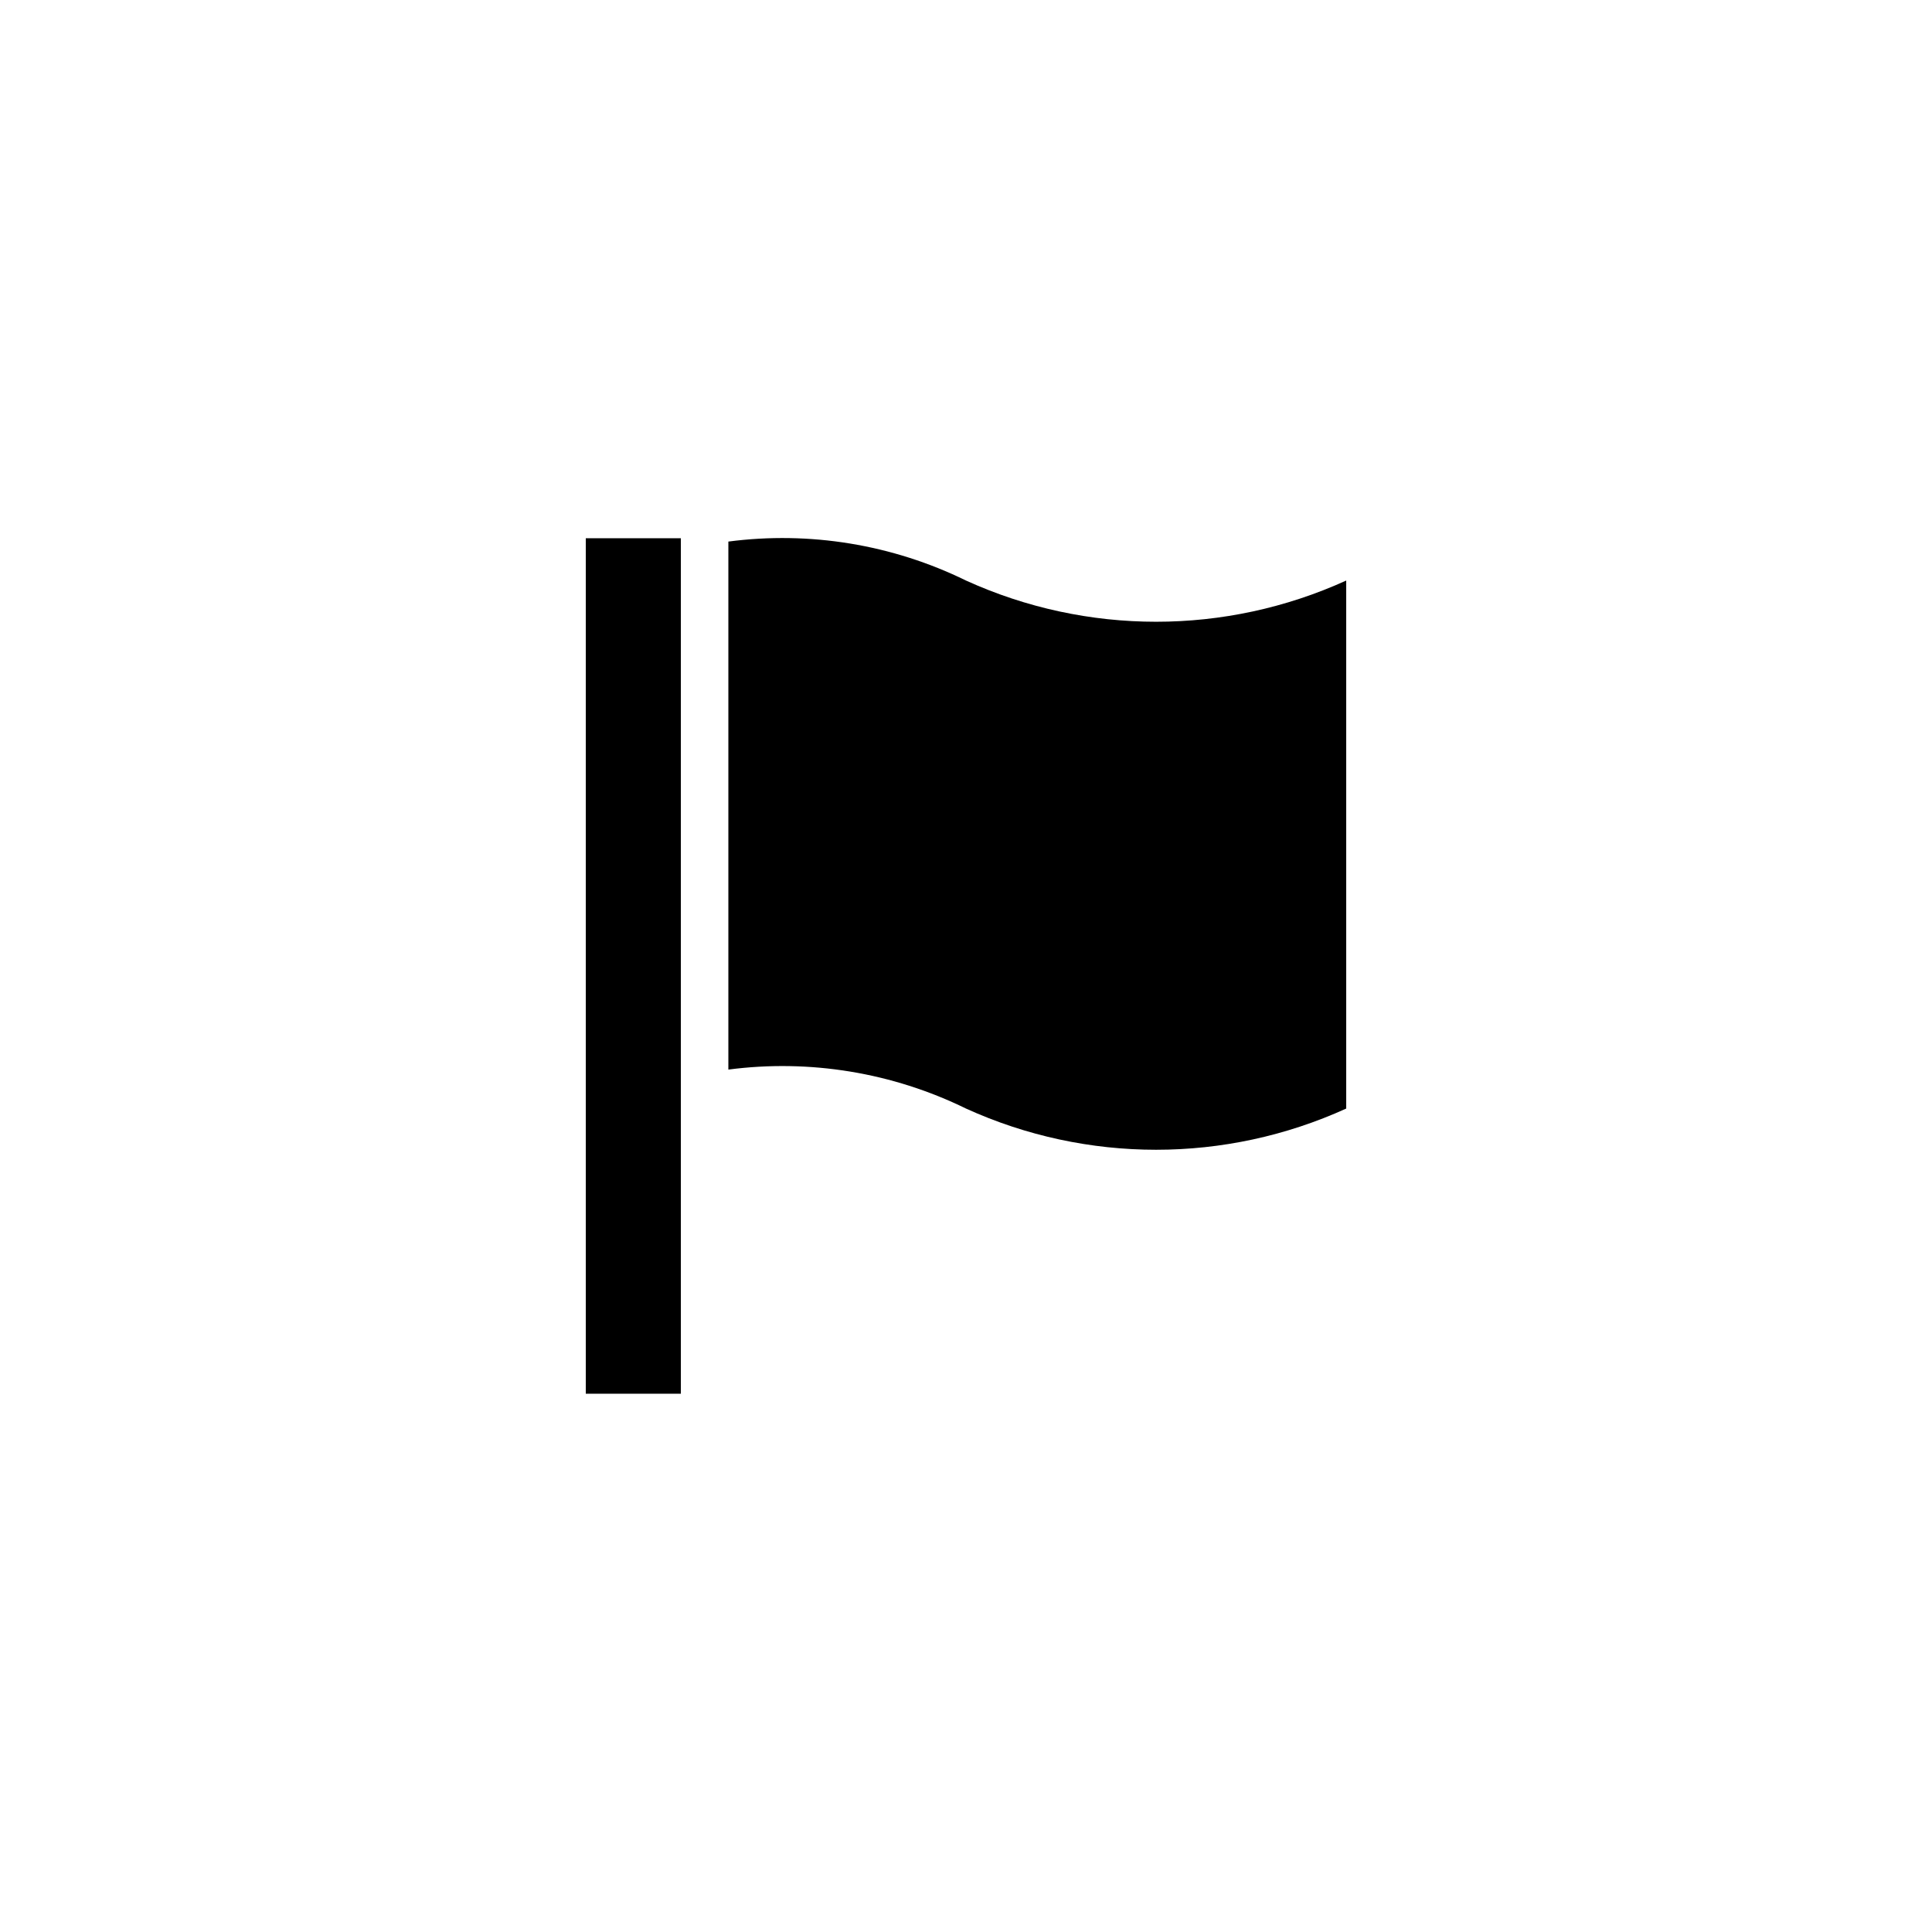
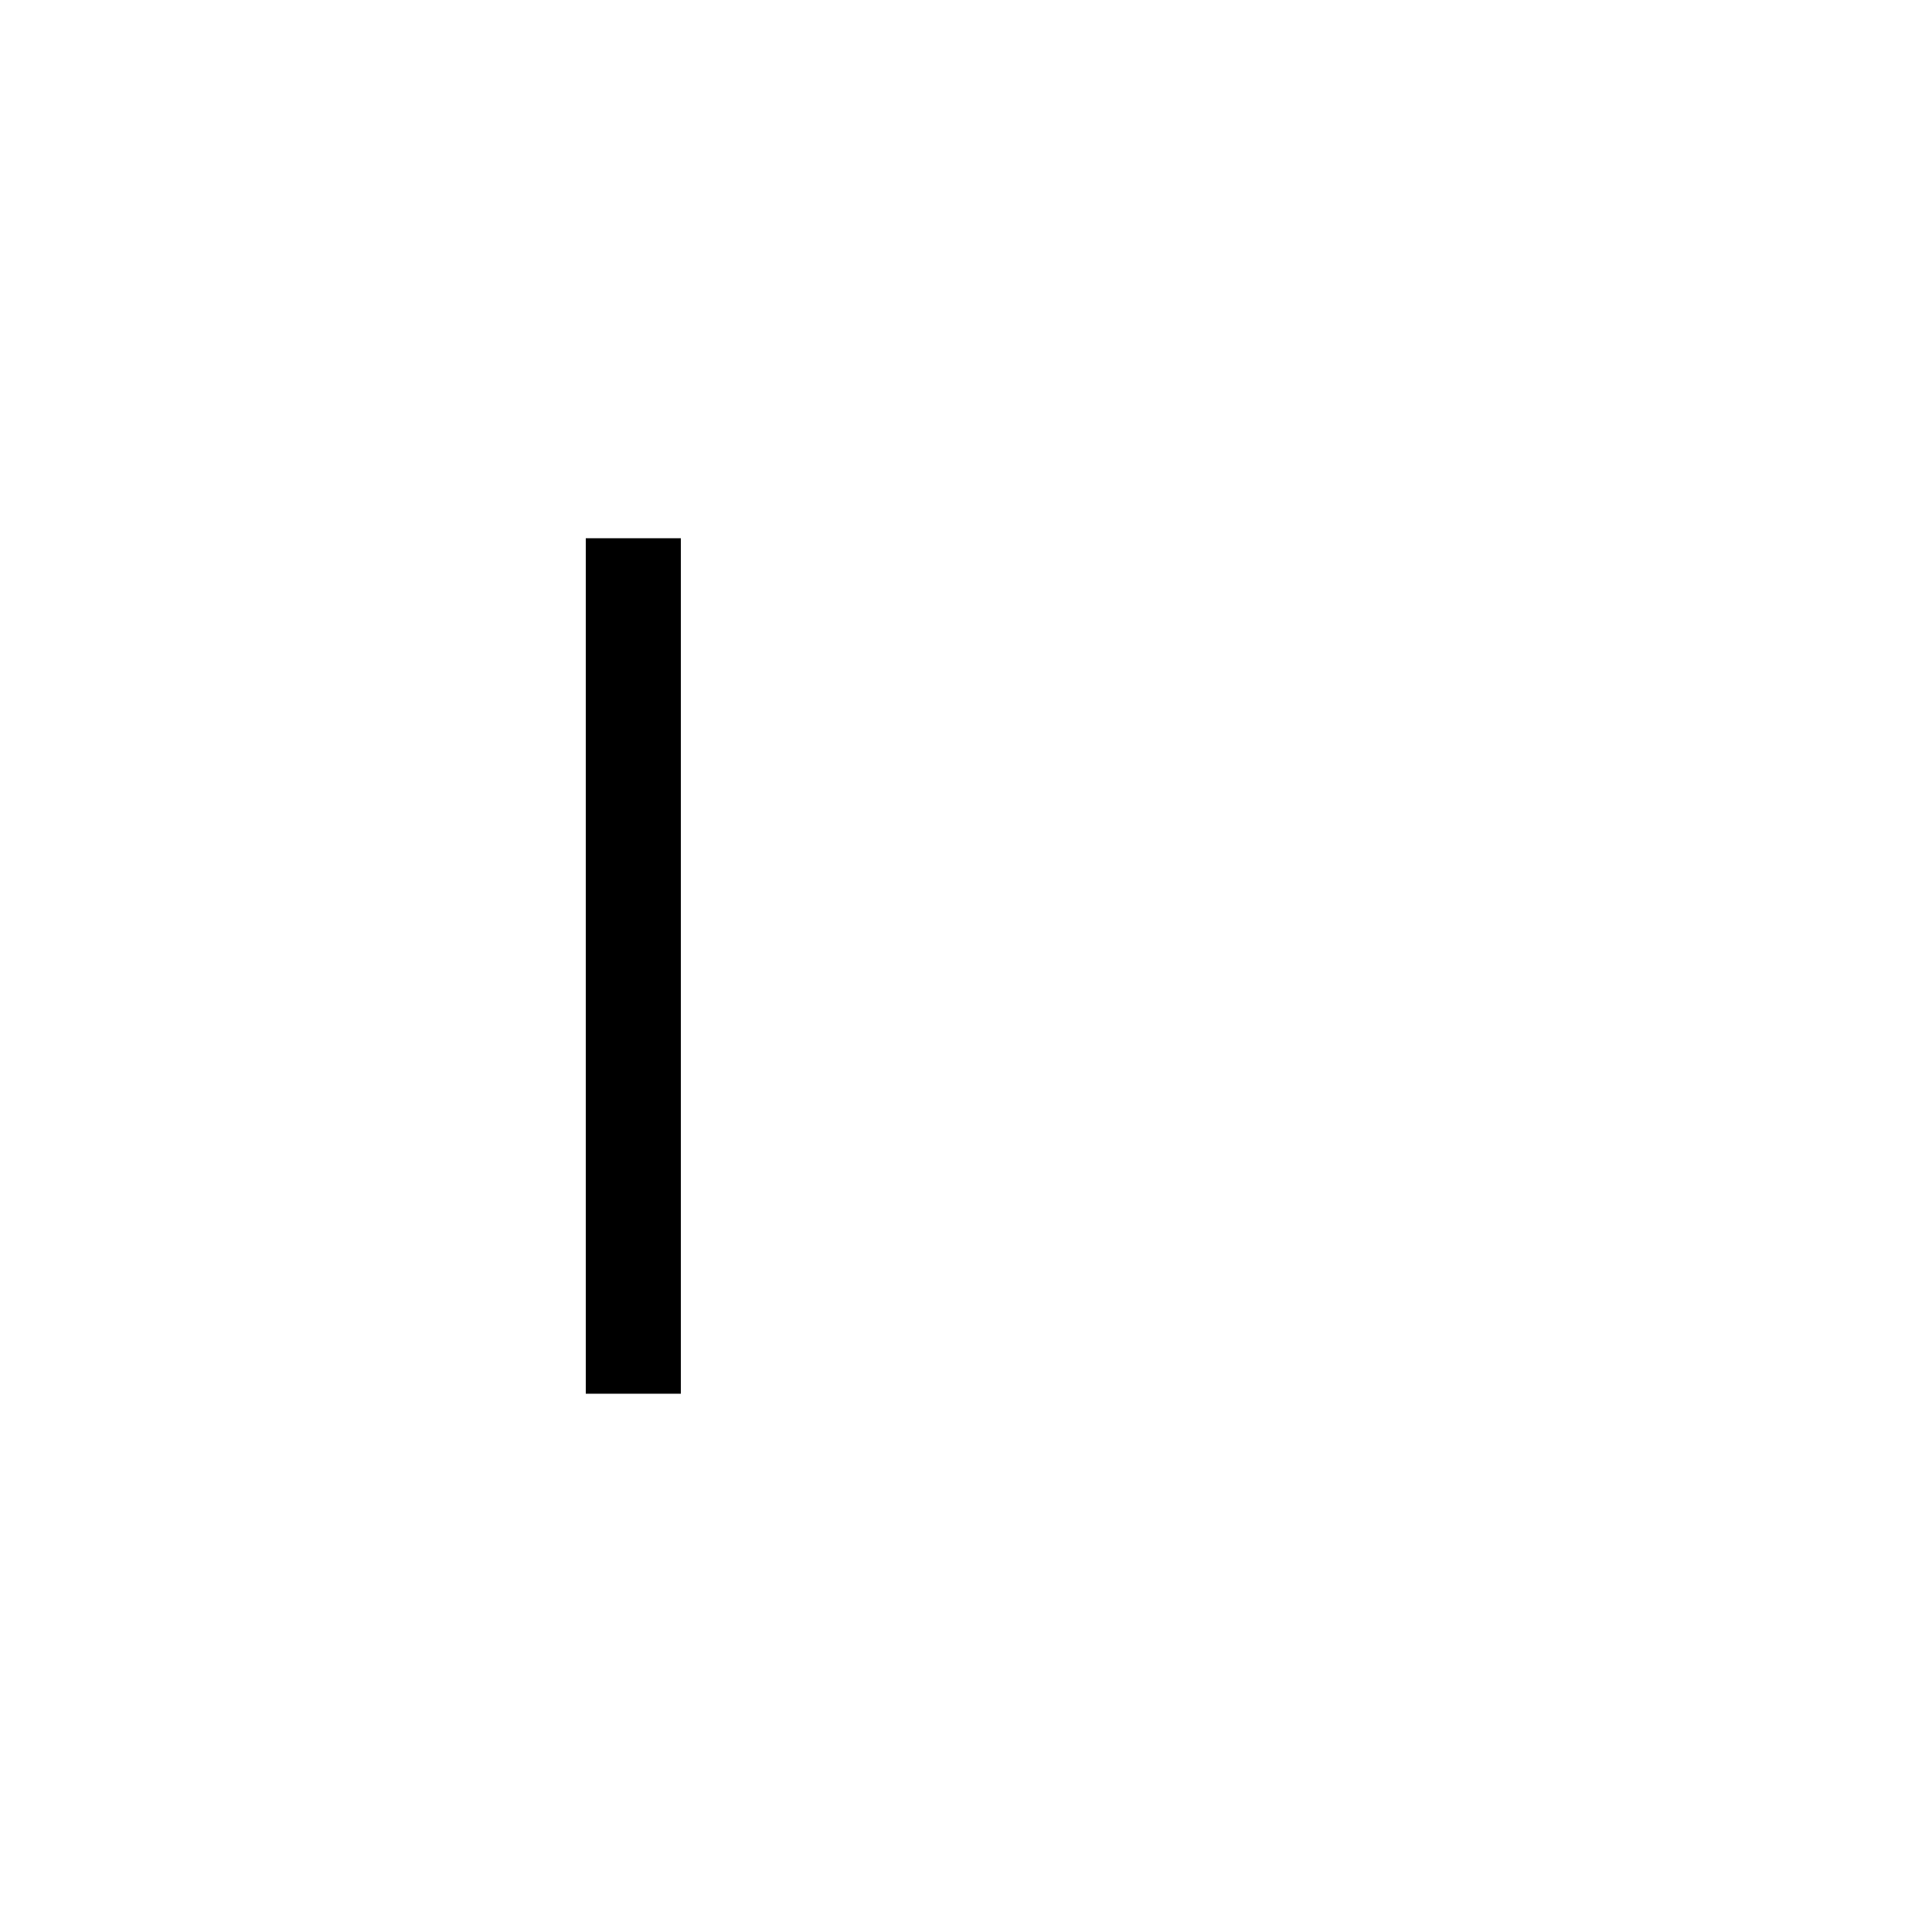
<svg xmlns="http://www.w3.org/2000/svg" fill="#000000" width="800px" height="800px" version="1.1" viewBox="144 144 512 512">
  <g>
-     <path d="m299.24 286.64h25.191v226.71h-25.191z" />
-     <path d="m400 297.85c-19.523-9.559-41.426-13.148-62.977-10.328v139.93c21.551-2.82 43.453 0.77 62.977 10.328 32.008 14.559 68.75 14.559 100.76 0v-139.93c-32.012 14.562-68.754 14.562-100.76 0z" fill-rule="evenodd" />
+     <path d="m299.24 286.64h25.191v226.71h-25.191" />
  </g>
</svg>